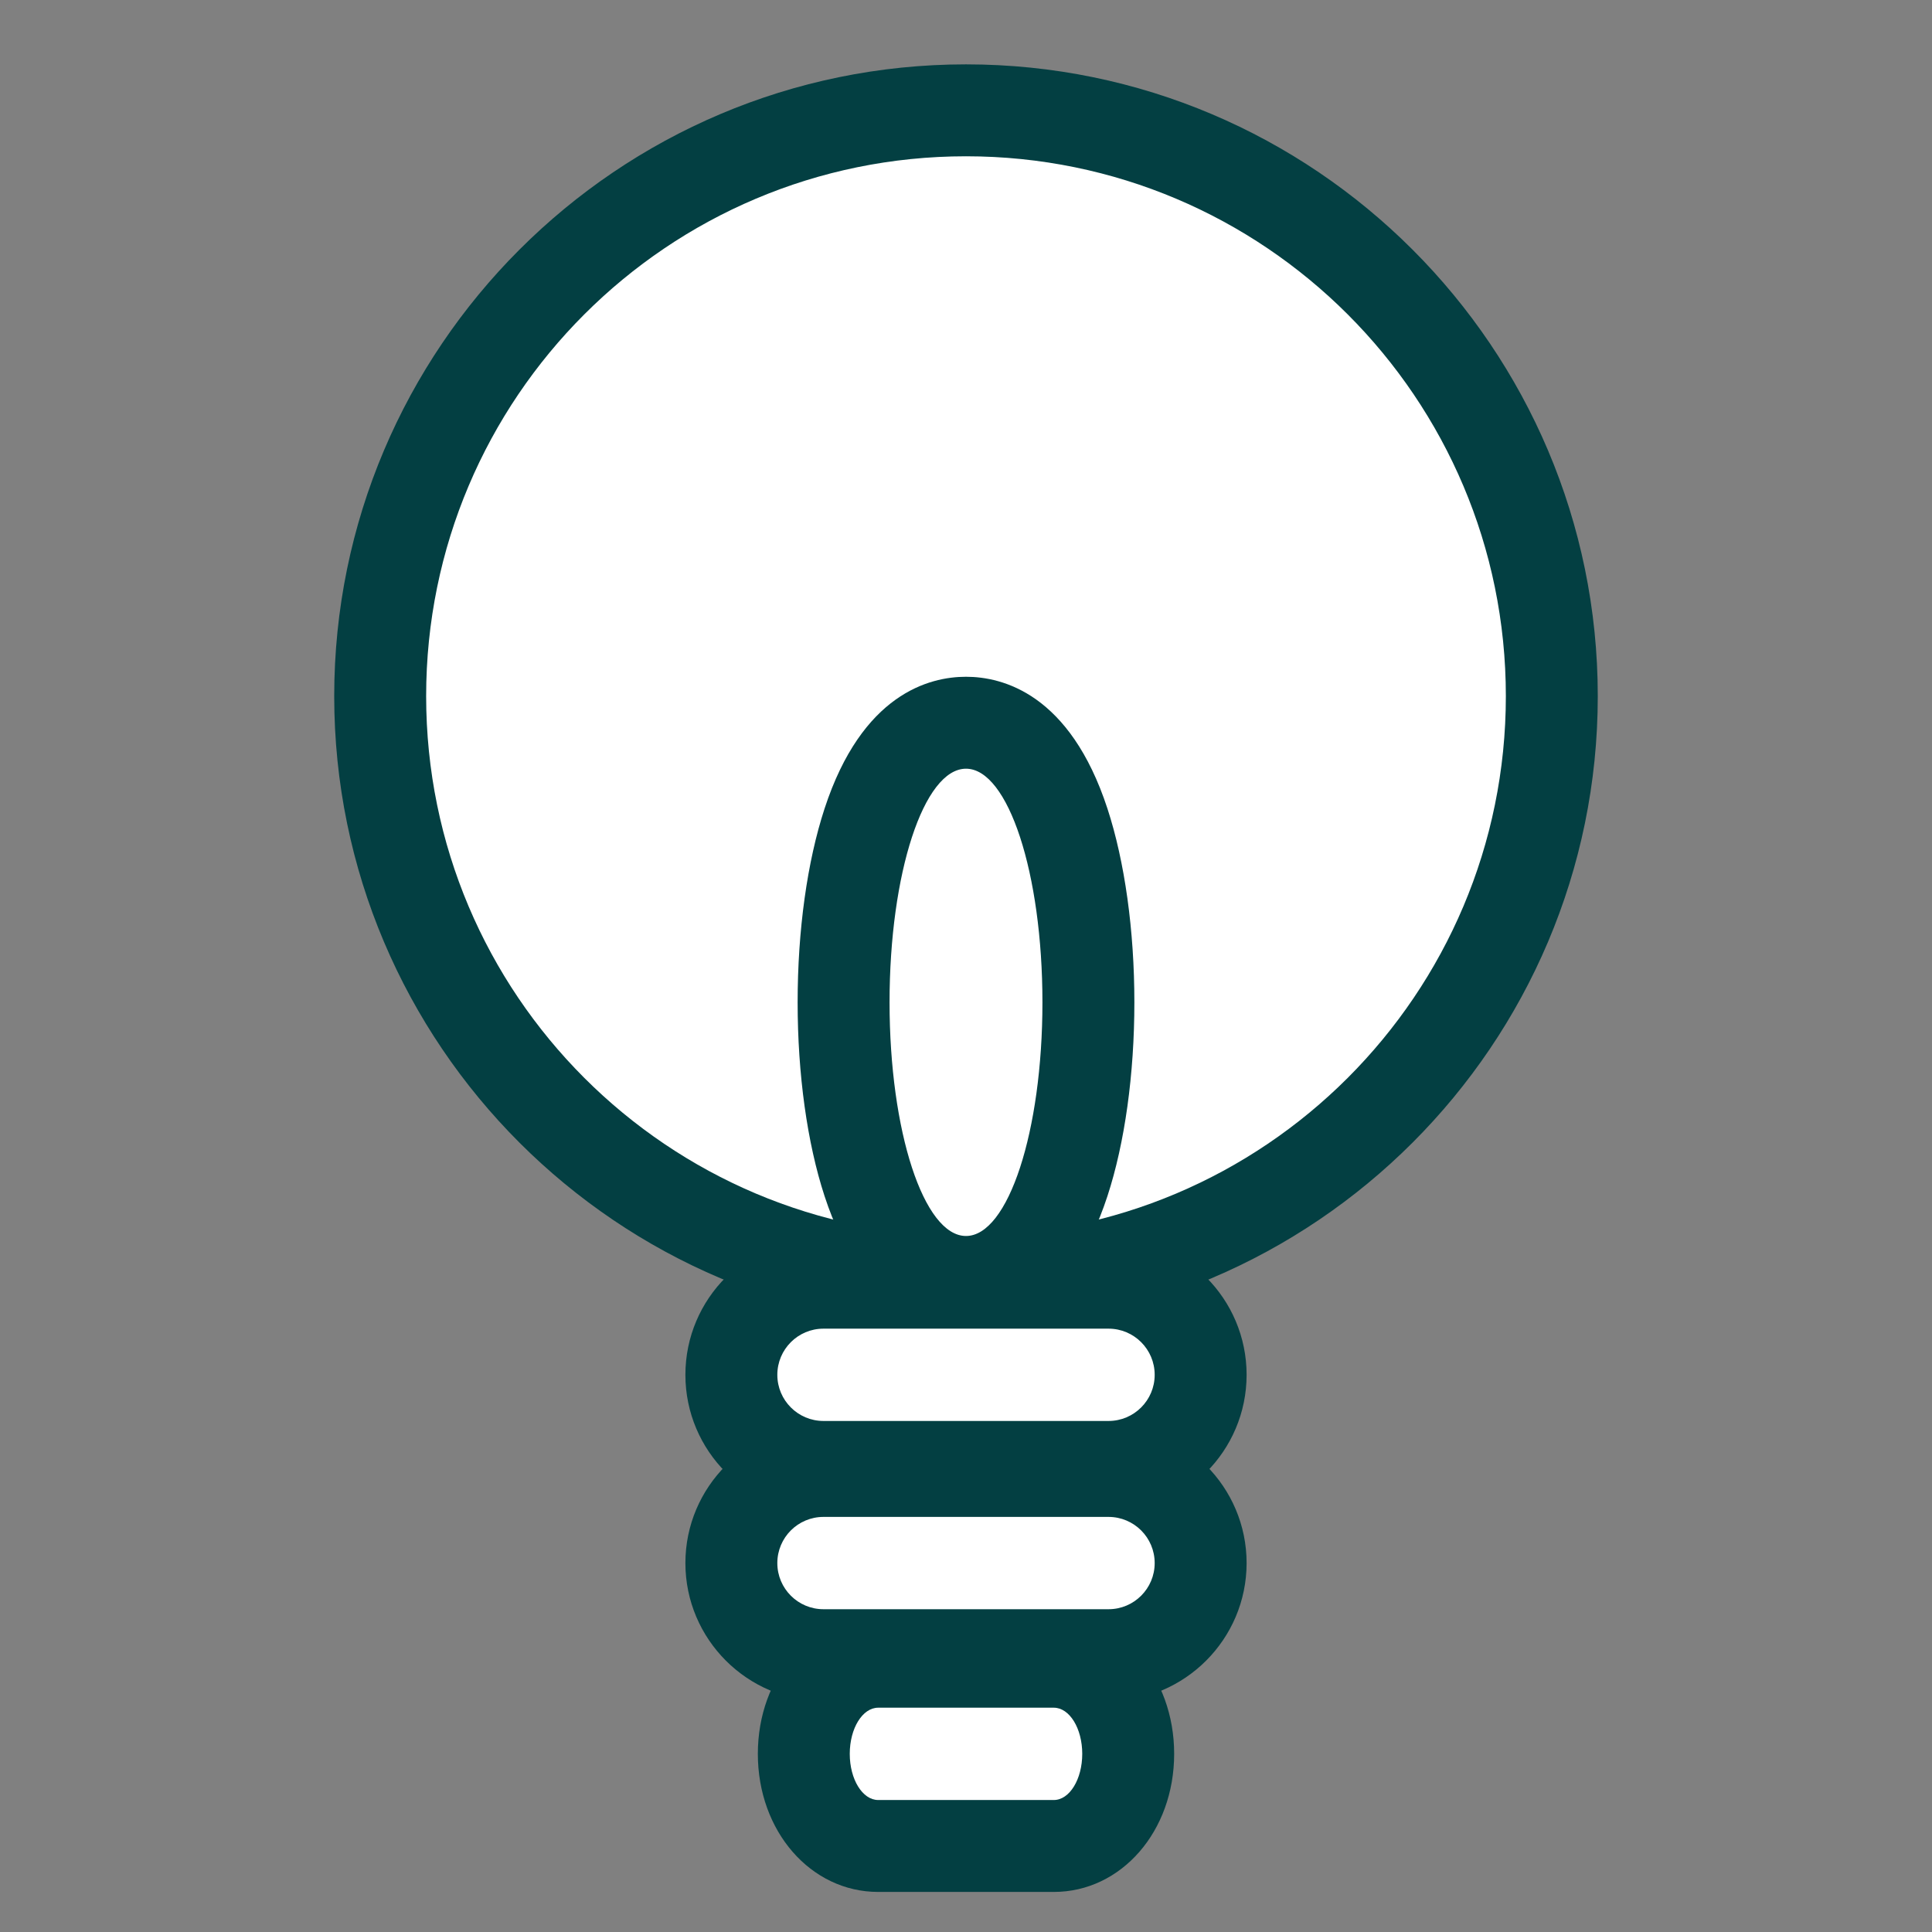
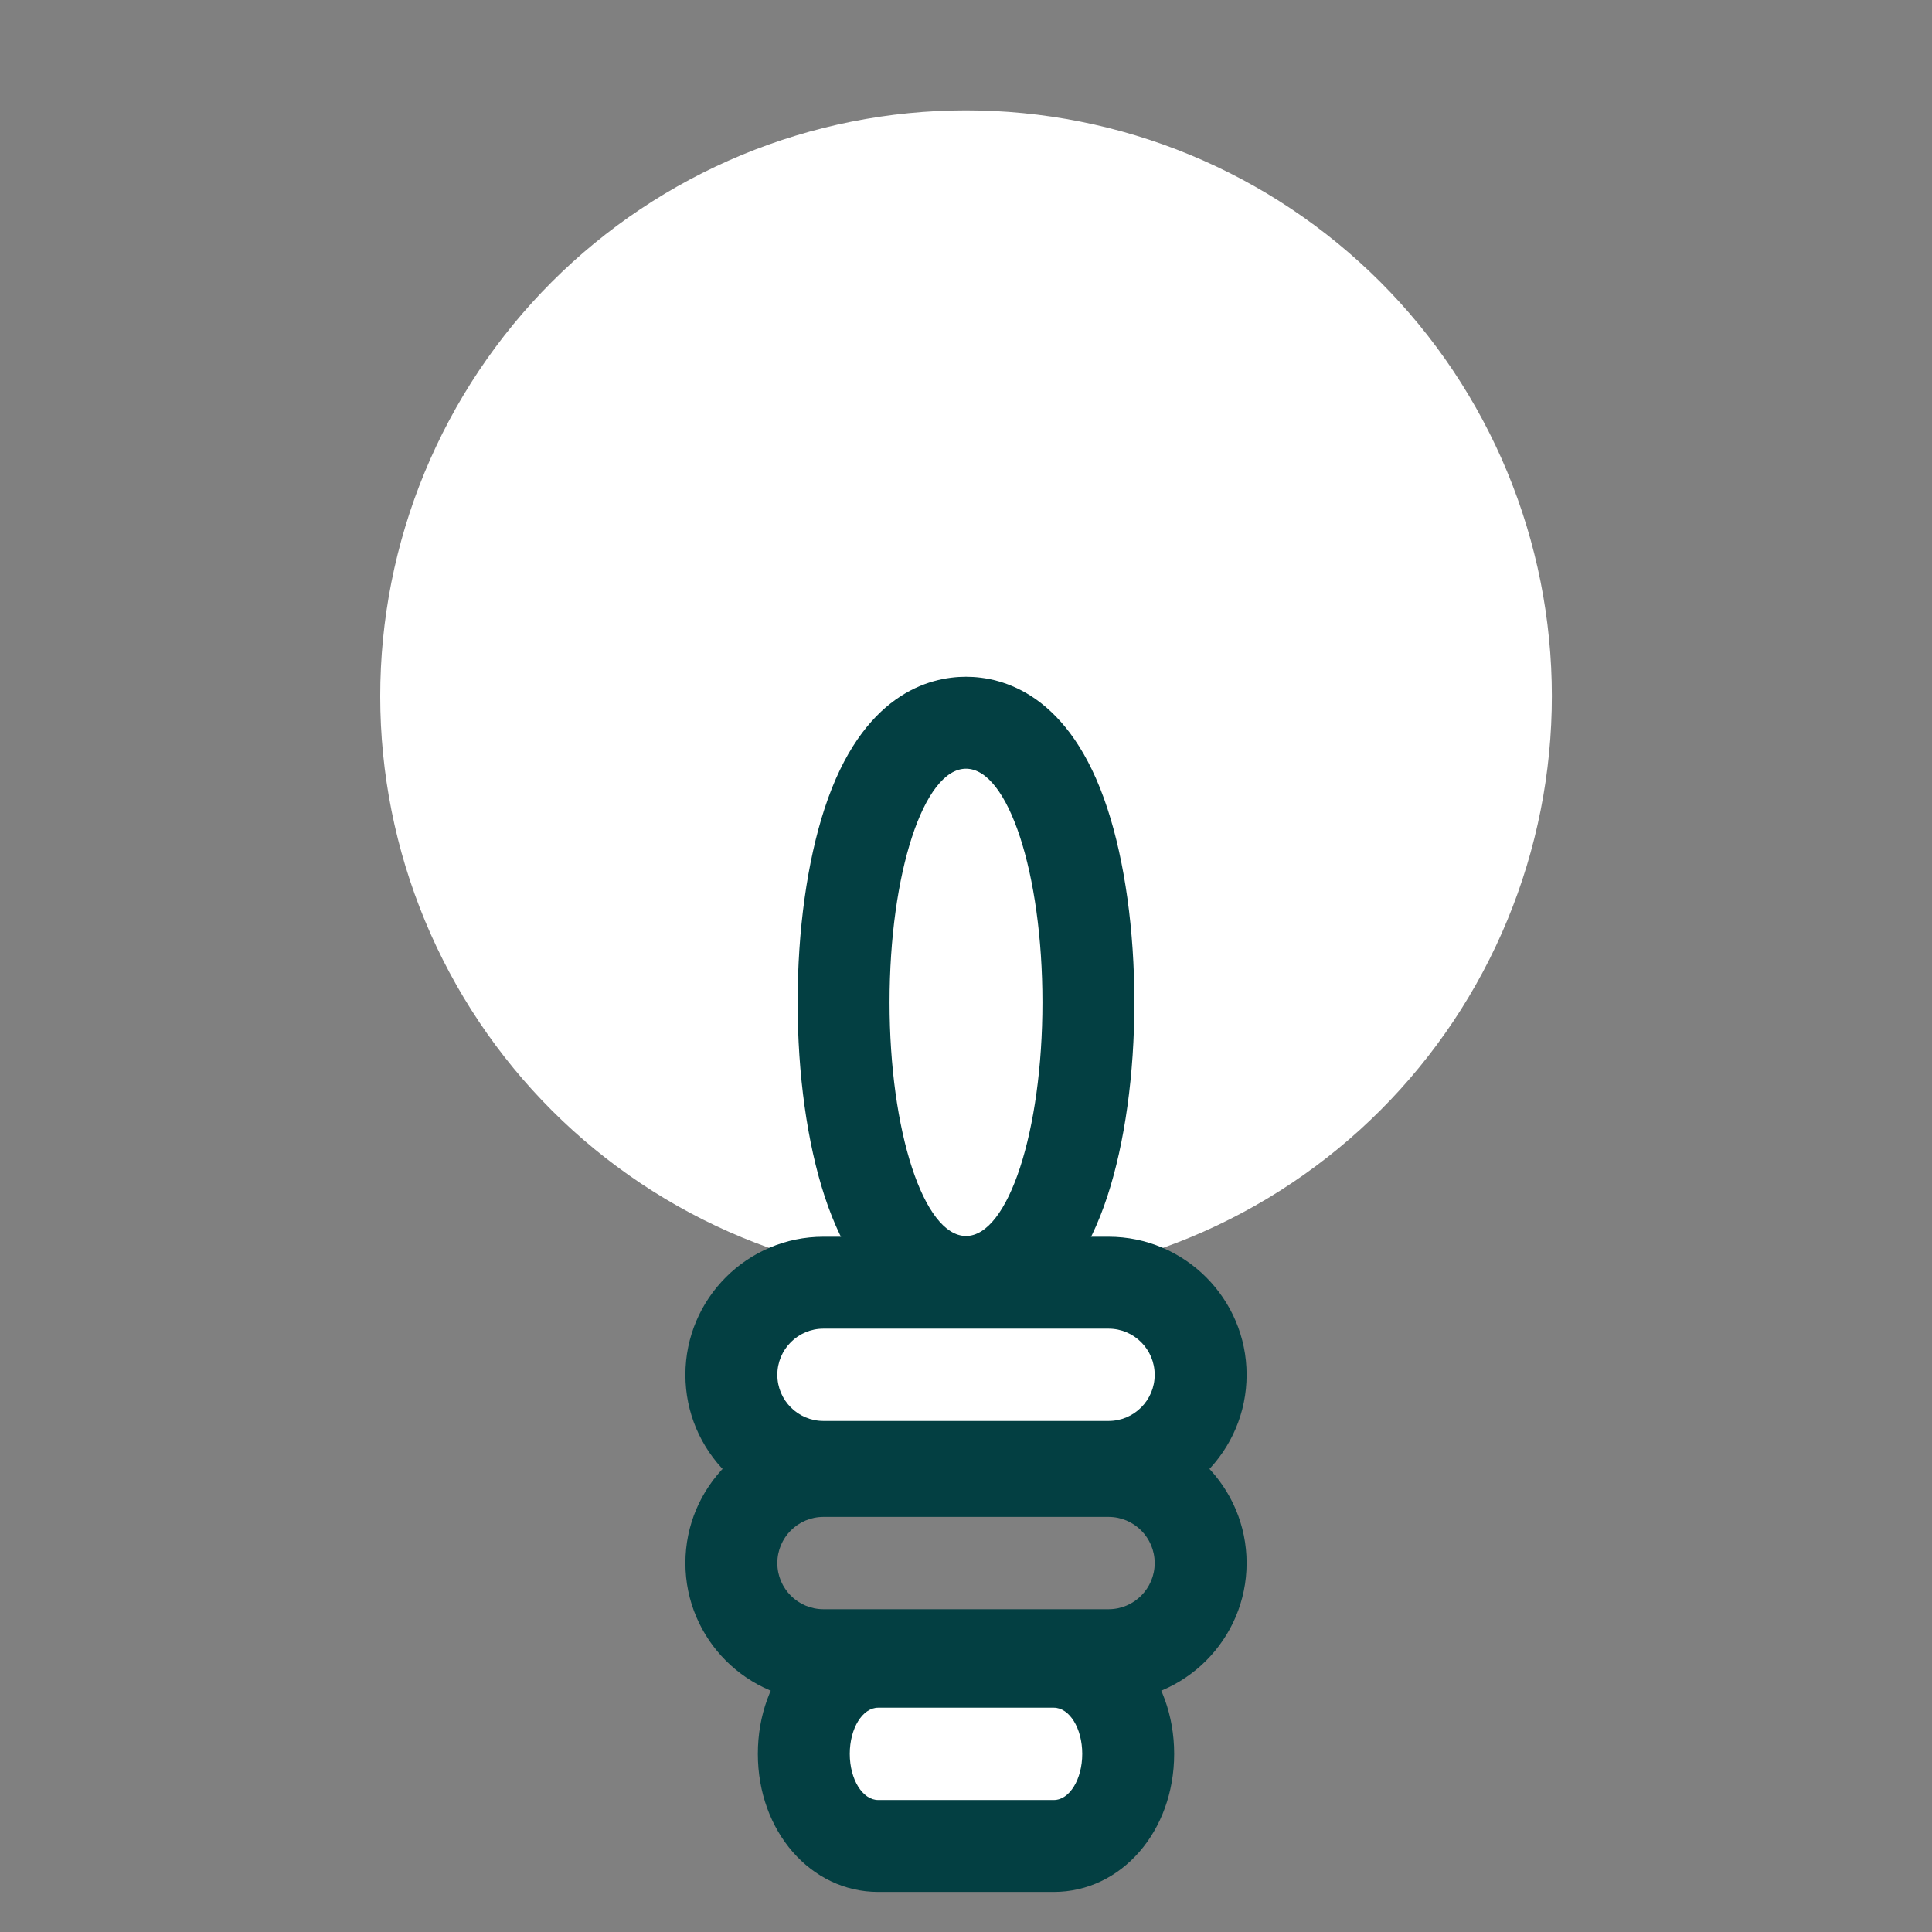
<svg xmlns="http://www.w3.org/2000/svg" width="1080" zoomAndPan="magnify" viewBox="0 0 810 810" height="1080" preserveAspectRatio="xMidYMid meet" version="1.0">
  <rect x="0" y="0" width="810" height="810" fill="#808080" stroke="none" />
  <defs>
    <clipPath id="70041b2bb2">
      <path d="M 317 677 L 493 677 L 493 793.293 L 317 793.293 Z M 317 677 " clip-rule="nonzero" />
    </clipPath>
  </defs>
  <path fill="#ffffff" d="M 476.191 56.797 C 480.039 57.965 483.855 59.223 487.641 60.574 C 491.426 61.926 495.176 63.371 498.887 64.906 C 502.602 66.441 506.277 68.07 509.91 69.785 C 513.547 71.504 517.137 73.309 520.684 75.199 C 524.227 77.094 527.727 79.074 531.176 81.137 C 534.625 83.203 538.02 85.352 541.363 87.582 C 544.707 89.812 547.992 92.125 551.223 94.52 C 554.453 96.91 557.621 99.383 560.73 101.93 C 563.836 104.477 566.883 107.102 569.863 109.801 C 572.84 112.496 575.754 115.266 578.598 118.105 C 581.441 120.949 584.211 123.855 586.914 126.832 C 589.613 129.812 592.242 132.852 594.793 135.957 C 597.344 139.062 599.816 142.23 602.215 145.457 C 604.609 148.684 606.926 151.969 609.16 155.309 C 611.395 158.652 613.547 162.047 615.613 165.492 C 617.684 168.938 619.664 172.434 621.562 175.977 C 623.457 179.52 625.266 183.109 626.988 186.742 C 628.707 190.375 630.34 194.047 631.879 197.762 C 633.418 201.473 634.867 205.223 636.223 209.008 C 637.578 212.789 638.84 216.605 640.012 220.449 C 641.18 224.297 642.254 228.168 643.23 232.066 C 644.211 235.965 645.094 239.887 645.879 243.828 C 646.664 247.77 647.355 251.727 647.945 255.703 C 648.539 259.68 649.031 263.668 649.426 267.668 C 649.824 271.668 650.121 275.676 650.32 279.691 C 650.52 283.703 650.621 287.723 650.621 291.742 C 650.625 295.762 650.527 299.777 650.332 303.793 C 650.137 307.809 649.844 311.816 649.453 315.816 C 649.059 319.816 648.57 323.805 647.98 327.781 C 647.395 331.758 646.711 335.715 645.926 339.66 C 645.145 343.602 644.266 347.523 643.293 351.422 C 642.316 355.32 641.246 359.195 640.082 363.043 C 638.918 366.891 637.66 370.703 636.309 374.488 C 634.953 378.273 633.512 382.023 631.973 385.738 C 630.438 389.453 628.812 393.129 627.094 396.762 C 625.379 400.398 623.574 403.988 621.68 407.531 C 619.785 411.078 617.809 414.578 615.742 418.023 C 613.68 421.473 611.531 424.871 609.301 428.215 C 607.066 431.555 604.754 434.844 602.363 438.074 C 599.969 441.301 597.5 444.473 594.949 447.578 C 592.402 450.688 589.781 453.73 587.082 456.711 C 584.383 459.691 581.613 462.602 578.773 465.445 C 575.934 468.289 573.023 471.062 570.047 473.762 C 567.07 476.465 564.027 479.09 560.922 481.641 C 557.816 484.191 554.648 486.668 551.422 489.062 C 548.195 491.461 544.91 493.773 541.57 496.008 C 538.23 498.246 534.836 500.395 531.391 502.465 C 527.941 504.531 524.445 506.516 520.902 508.41 C 517.359 510.309 513.77 512.117 510.137 513.836 C 506.504 515.559 502.832 517.188 499.121 518.727 C 495.406 520.266 491.66 521.715 487.875 523.07 C 484.09 524.426 480.277 525.691 476.43 526.859 C 472.582 528.027 468.711 529.102 464.812 530.078 C 460.914 531.059 456.996 531.941 453.051 532.727 C 449.109 533.512 445.152 534.203 441.176 534.793 C 437.199 535.387 433.211 535.879 429.211 536.277 C 425.211 536.672 421.203 536.969 417.191 537.168 C 413.176 537.367 409.16 537.469 405.141 537.469 C 401.121 537.473 397.102 537.375 393.086 537.18 C 389.074 536.984 385.066 536.691 381.066 536.301 C 377.062 535.906 373.074 535.418 369.098 534.828 C 365.121 534.242 361.164 533.559 357.223 532.773 C 353.277 531.992 349.355 531.113 345.457 530.141 C 341.559 529.164 337.684 528.094 333.836 526.93 C 329.988 525.766 326.176 524.508 322.391 523.156 C 318.602 521.801 314.855 520.359 311.141 518.82 C 307.426 517.285 303.75 515.66 300.117 513.941 C 296.48 512.227 292.891 510.422 289.344 508.527 C 285.801 506.633 282.301 504.656 278.852 502.59 C 275.406 500.527 272.008 498.379 268.664 496.148 C 265.32 493.914 262.035 491.602 258.805 489.211 C 255.574 486.816 252.406 484.348 249.297 481.797 C 246.191 479.25 243.145 476.629 240.164 473.93 C 237.188 471.23 234.273 468.461 231.43 465.621 C 228.586 462.781 225.816 459.871 223.113 456.895 C 220.414 453.918 217.785 450.875 215.234 447.77 C 212.684 444.664 210.211 441.496 207.812 438.27 C 205.418 435.043 203.102 431.758 200.867 428.418 C 198.633 425.078 196.48 421.684 194.414 418.238 C 192.344 414.789 190.363 411.297 188.465 407.75 C 186.57 404.207 184.762 400.617 183.039 396.984 C 181.32 393.352 179.688 389.68 178.148 385.969 C 176.609 382.254 175.16 378.508 173.805 374.723 C 172.449 370.938 171.188 367.125 170.016 363.277 C 168.848 359.434 167.773 355.559 166.797 351.66 C 165.816 347.762 164.934 343.844 164.148 339.902 C 163.363 335.957 162.676 332 162.082 328.023 C 161.492 324.047 160.996 320.062 160.602 316.062 C 160.203 312.062 159.906 308.055 159.707 304.039 C 159.508 300.023 159.406 296.008 159.406 291.988 C 159.402 287.969 159.5 283.949 159.695 279.938 C 159.891 275.922 160.184 271.914 160.574 267.914 C 160.969 263.914 161.457 259.926 162.047 255.949 C 162.633 251.973 163.316 248.012 164.102 244.07 C 164.883 240.129 165.762 236.207 166.734 232.305 C 167.711 228.406 168.781 224.535 169.945 220.688 C 171.109 216.84 172.367 213.023 173.719 209.238 C 175.074 205.453 176.516 201.703 178.055 197.988 C 179.59 194.273 181.215 190.602 182.934 186.965 C 184.648 183.332 186.453 179.742 188.348 176.195 C 190.242 172.648 192.219 169.152 194.285 165.703 C 196.348 162.254 198.496 158.859 200.727 155.516 C 202.961 152.172 205.273 148.887 207.664 145.656 C 210.059 142.426 212.527 139.258 215.078 136.148 C 217.625 133.039 220.25 129.996 222.945 127.016 C 225.645 124.039 228.414 121.125 231.254 118.281 C 234.094 115.438 237.004 112.668 239.98 109.965 C 242.957 107.266 246 104.637 249.105 102.086 C 252.211 99.535 255.379 97.062 258.605 94.664 C 261.832 92.27 265.117 89.953 268.457 87.719 C 271.797 85.484 275.191 83.332 278.637 81.266 C 282.086 79.195 285.582 77.215 289.125 75.316 C 292.668 73.422 296.258 71.613 299.891 69.891 C 303.523 68.172 307.195 66.543 310.906 65 C 314.621 63.461 318.367 62.012 322.152 60.656 C 325.938 59.301 329.75 58.039 333.598 56.871 C 337.445 55.699 341.316 54.629 345.215 53.648 C 349.113 52.672 353.035 51.789 356.977 51 C 360.918 50.215 364.875 49.527 368.852 48.934 C 372.828 48.344 376.816 47.848 380.816 47.453 C 384.816 47.059 388.824 46.758 392.836 46.559 C 396.852 46.359 400.867 46.262 404.891 46.258 C 408.91 46.258 412.926 46.352 416.941 46.547 C 420.957 46.742 424.961 47.035 428.965 47.43 C 432.965 47.82 436.953 48.312 440.93 48.898 C 444.906 49.484 448.863 50.172 452.809 50.953 C 456.75 51.734 460.672 52.613 464.57 53.59 C 468.469 54.562 472.344 55.633 476.191 56.797 Z M 476.191 56.797 " fill-opacity="1" fill-rule="nonzero" />
-   <path fill="#033f42" d="M 405 65.523 C 530 65.523 631.336 166.859 631.336 291.859 C 631.336 416.859 530 518.195 405 518.195 C 280 518.195 178.664 416.859 178.664 291.859 C 178.664 166.859 279.996 65.523 405 65.523 M 405 26.984 C 258.945 26.984 140.121 145.805 140.121 291.859 C 140.121 437.91 258.945 556.734 405 556.734 C 551.051 556.734 669.875 437.91 669.875 291.859 C 669.875 145.805 551.051 26.984 405 26.984 Z M 405 26.984 " fill-opacity="1" fill-rule="nonzero" />
-   <path fill="#ffffff" d="M 405.004 537.465 C 367.121 537.465 353.68 474.316 353.68 420.234 C 353.68 366.156 367.117 303.008 405.004 303.008 C 442.879 303.008 456.32 366.156 456.32 420.234 C 456.32 474.316 442.879 537.465 405.004 537.465 Z M 405.004 537.465 " fill-opacity="1" fill-rule="nonzero" />
  <path fill="#033f42" d="M 405 322.281 C 422.699 322.281 437.047 366.137 437.047 420.238 C 437.047 474.34 422.699 518.195 405 518.195 C 387.301 518.195 372.949 474.34 372.949 420.238 C 372.949 366.137 387.301 322.281 405 322.281 M 405 283.738 C 389.605 283.738 361.434 290.918 345.707 338.988 C 338.418 361.254 334.41 390.109 334.41 420.238 C 334.41 450.367 338.418 479.223 345.707 501.492 C 361.434 549.562 389.605 556.738 405 556.738 C 420.391 556.738 448.566 549.562 464.293 501.492 C 471.578 479.223 475.59 450.367 475.59 420.238 C 475.59 390.109 471.578 361.254 464.293 338.988 C 448.566 290.918 420.391 283.738 405 283.738 Z M 405 283.738 " fill-opacity="1" fill-rule="nonzero" />
  <path fill="#ffffff" d="M 345.246 615.02 C 323.949 615.02 306.625 597.695 306.625 576.402 C 306.625 555.105 323.953 537.777 345.246 537.777 L 464.754 537.777 C 486.051 537.777 503.371 555.105 503.371 576.402 C 503.371 597.695 486.047 615.02 464.754 615.02 Z M 345.246 615.02 " fill-opacity="1" fill-rule="nonzero" />
  <path fill="#033f42" d="M 464.754 557.047 C 475.441 557.047 484.105 565.711 484.105 576.398 C 484.105 587.082 475.441 595.746 464.754 595.746 L 345.246 595.746 C 334.562 595.746 325.898 587.082 325.898 576.398 C 325.898 565.711 334.559 557.047 345.246 557.047 L 464.754 557.047 M 464.754 518.504 L 345.246 518.504 C 313.324 518.504 287.355 544.477 287.355 576.398 C 287.355 608.32 313.324 634.289 345.246 634.289 L 464.754 634.289 C 496.676 634.289 522.645 608.316 522.645 576.398 C 522.645 544.477 496.676 518.504 464.754 518.504 Z M 464.754 518.504 " fill-opacity="1" fill-rule="nonzero" />
-   <path fill="#ffffff" d="M 345.246 693.941 C 323.949 693.941 306.625 676.617 306.625 655.32 C 306.625 634.023 323.953 616.699 345.246 616.699 L 464.754 616.699 C 486.051 616.699 503.371 634.023 503.371 655.32 C 503.371 676.617 486.047 693.941 464.754 693.941 Z M 345.246 693.941 " fill-opacity="1" fill-rule="nonzero" />
  <path fill="#033f42" d="M 464.754 635.973 C 475.441 635.973 484.105 644.633 484.105 655.324 C 484.105 666.008 475.441 674.672 464.754 674.672 L 345.246 674.672 C 334.562 674.672 325.898 666.012 325.898 655.324 C 325.898 644.633 334.559 635.973 345.246 635.973 L 464.754 635.973 M 464.754 597.43 L 345.246 597.43 C 313.324 597.43 287.355 623.402 287.355 655.324 C 287.355 687.242 313.324 713.215 345.246 713.215 L 464.754 713.215 C 496.676 713.215 522.645 687.242 522.645 655.324 C 522.645 623.398 496.676 597.43 464.754 597.43 Z M 464.754 597.43 " fill-opacity="1" fill-rule="nonzero" />
  <path fill="#ffffff" d="M 368.188 773.934 C 350.406 773.934 336.996 757.332 336.996 735.312 C 336.996 713.297 350.402 696.691 368.188 696.691 L 441.812 696.691 C 459.594 696.691 473.004 713.297 473.004 735.312 C 473.004 757.332 459.594 773.934 441.812 773.934 Z M 368.188 773.934 " fill-opacity="1" fill-rule="nonzero" />
  <g clip-path="url(#70041b2bb2)">
    <path fill="#033f42" d="M 441.812 715.961 C 448.398 715.961 453.734 724.625 453.734 735.312 C 453.734 745.996 448.398 754.664 441.812 754.664 L 368.188 754.664 C 361.605 754.664 356.266 746 356.266 735.312 C 356.266 724.625 361.605 715.961 368.188 715.961 L 441.812 715.961 M 441.812 677.418 L 368.188 677.418 C 339.895 677.418 317.727 702.848 317.727 735.312 C 317.727 767.773 339.891 793.203 368.188 793.203 L 441.812 793.203 C 470.109 793.203 492.273 767.777 492.273 735.312 C 492.273 702.852 470.109 677.418 441.812 677.418 Z M 441.812 677.418 " fill-opacity="1" fill-rule="nonzero" />
  </g>
</svg>